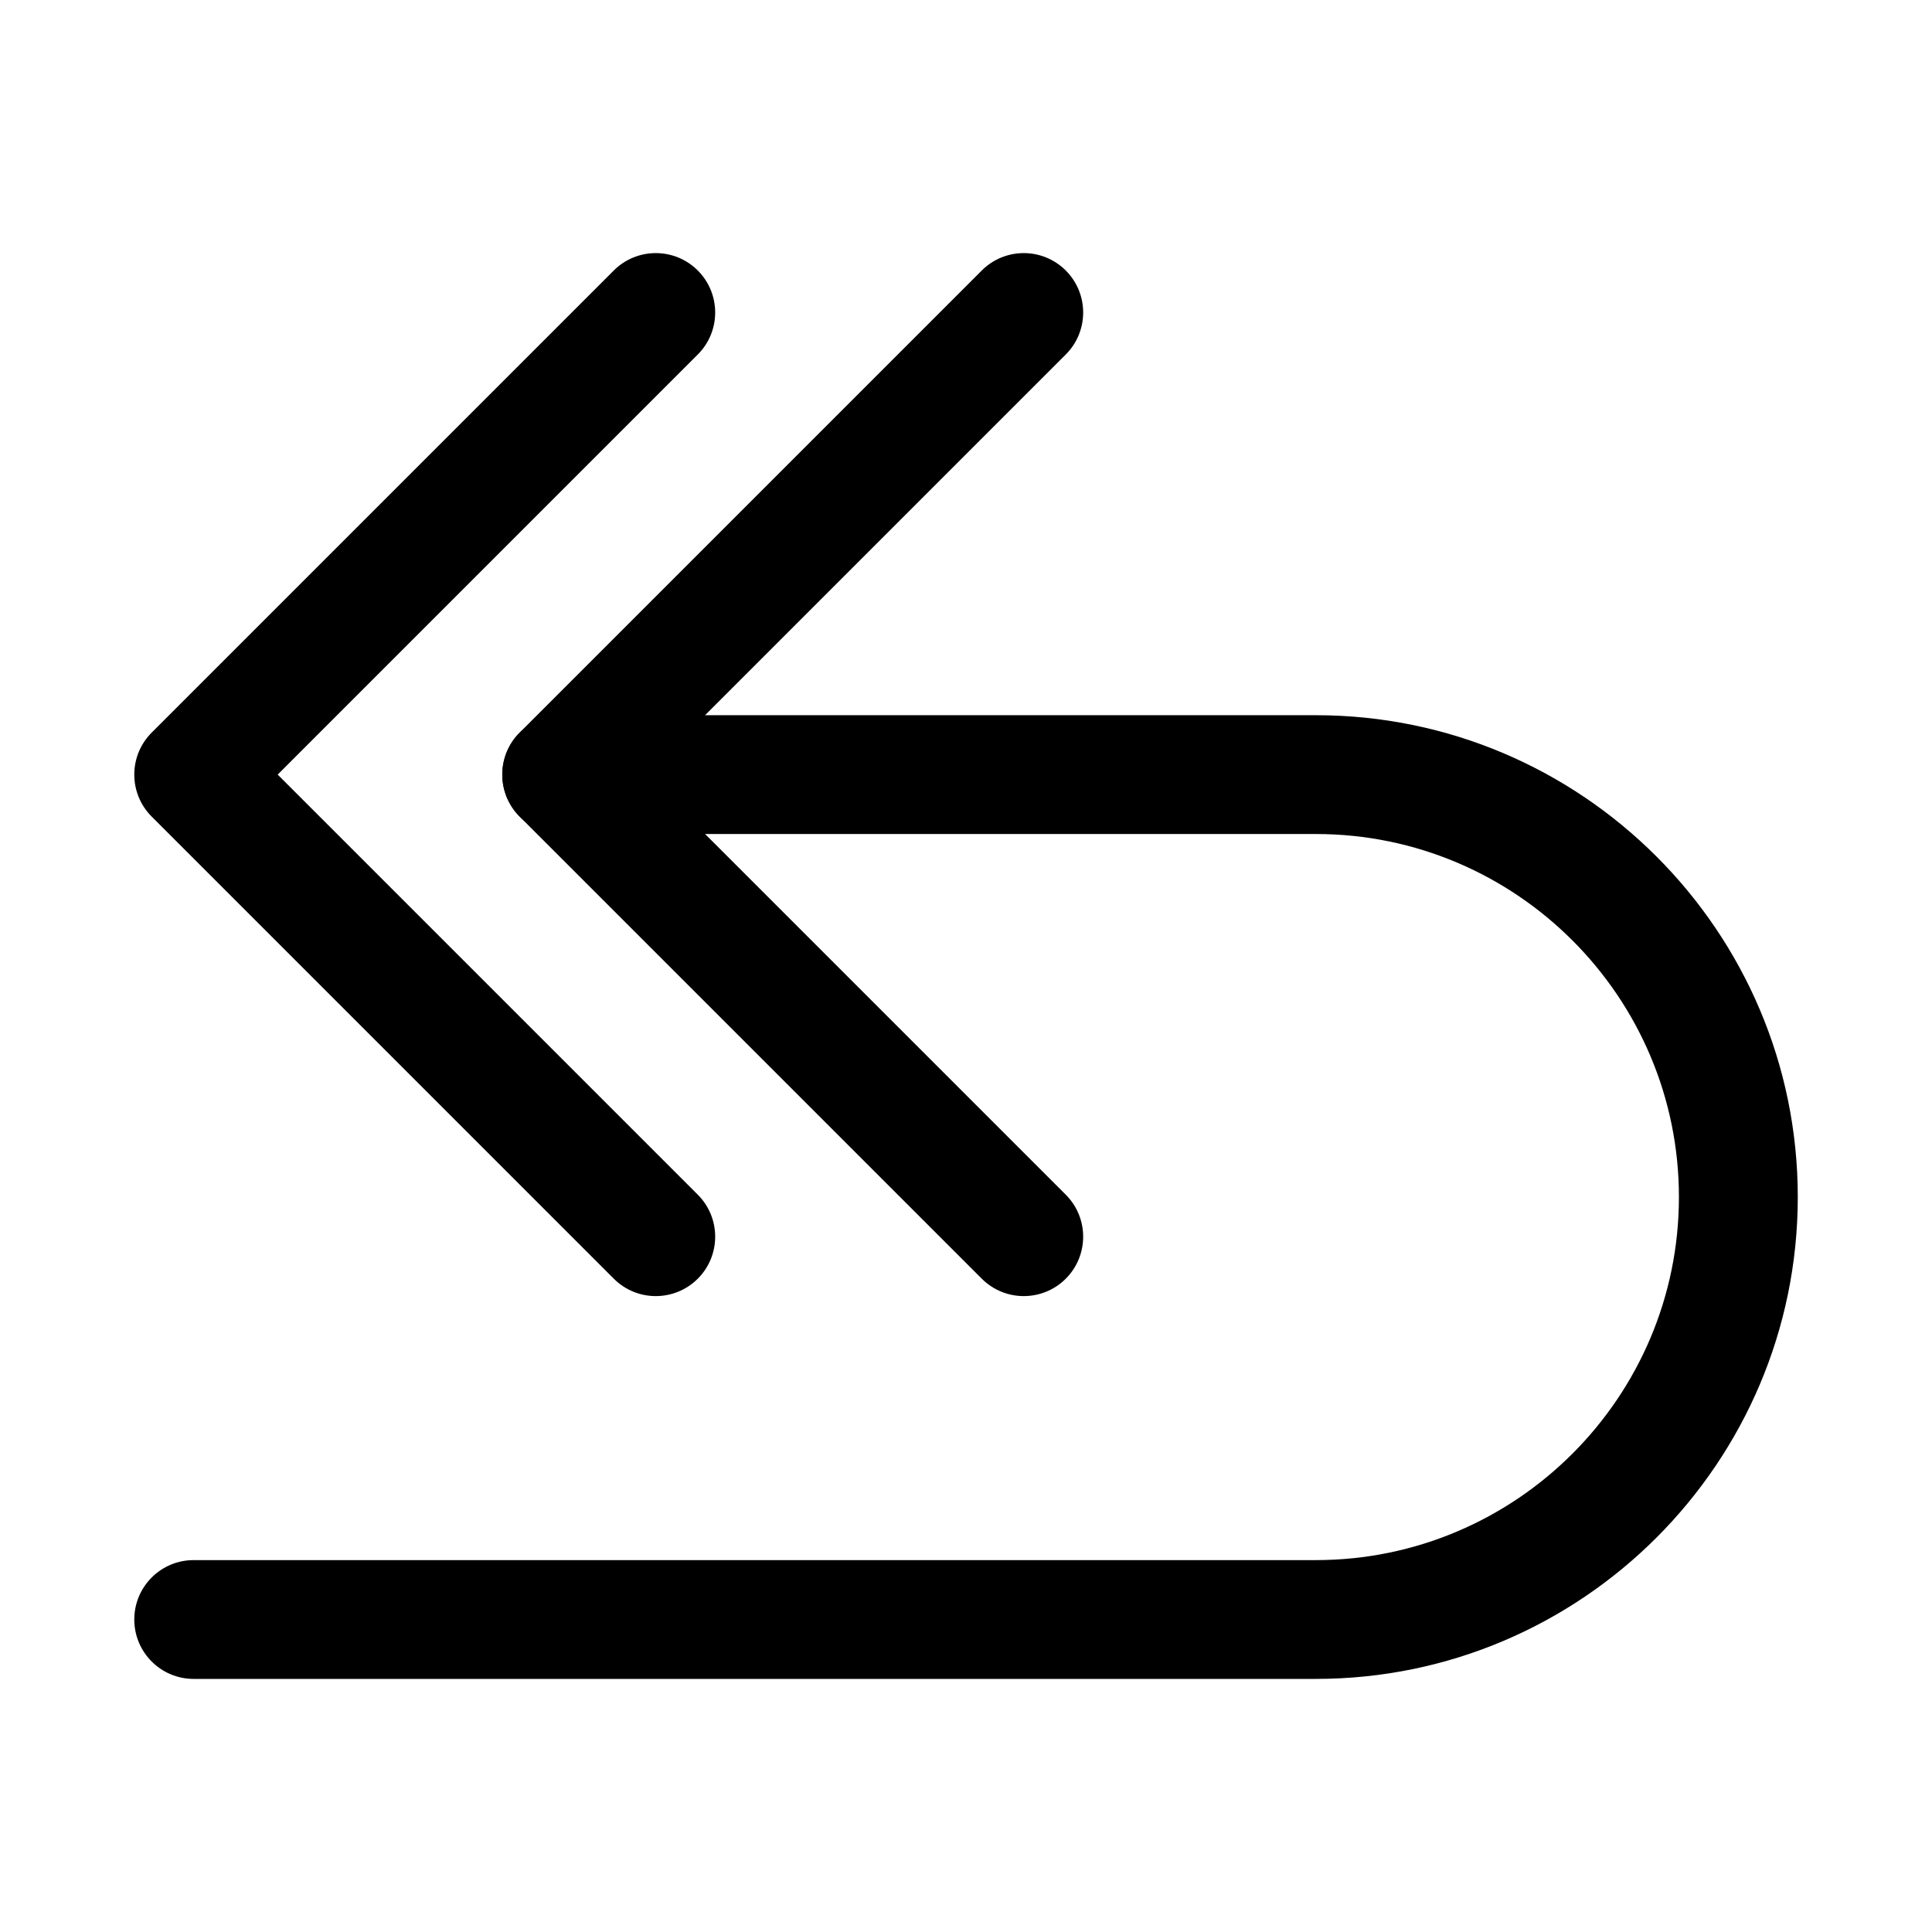
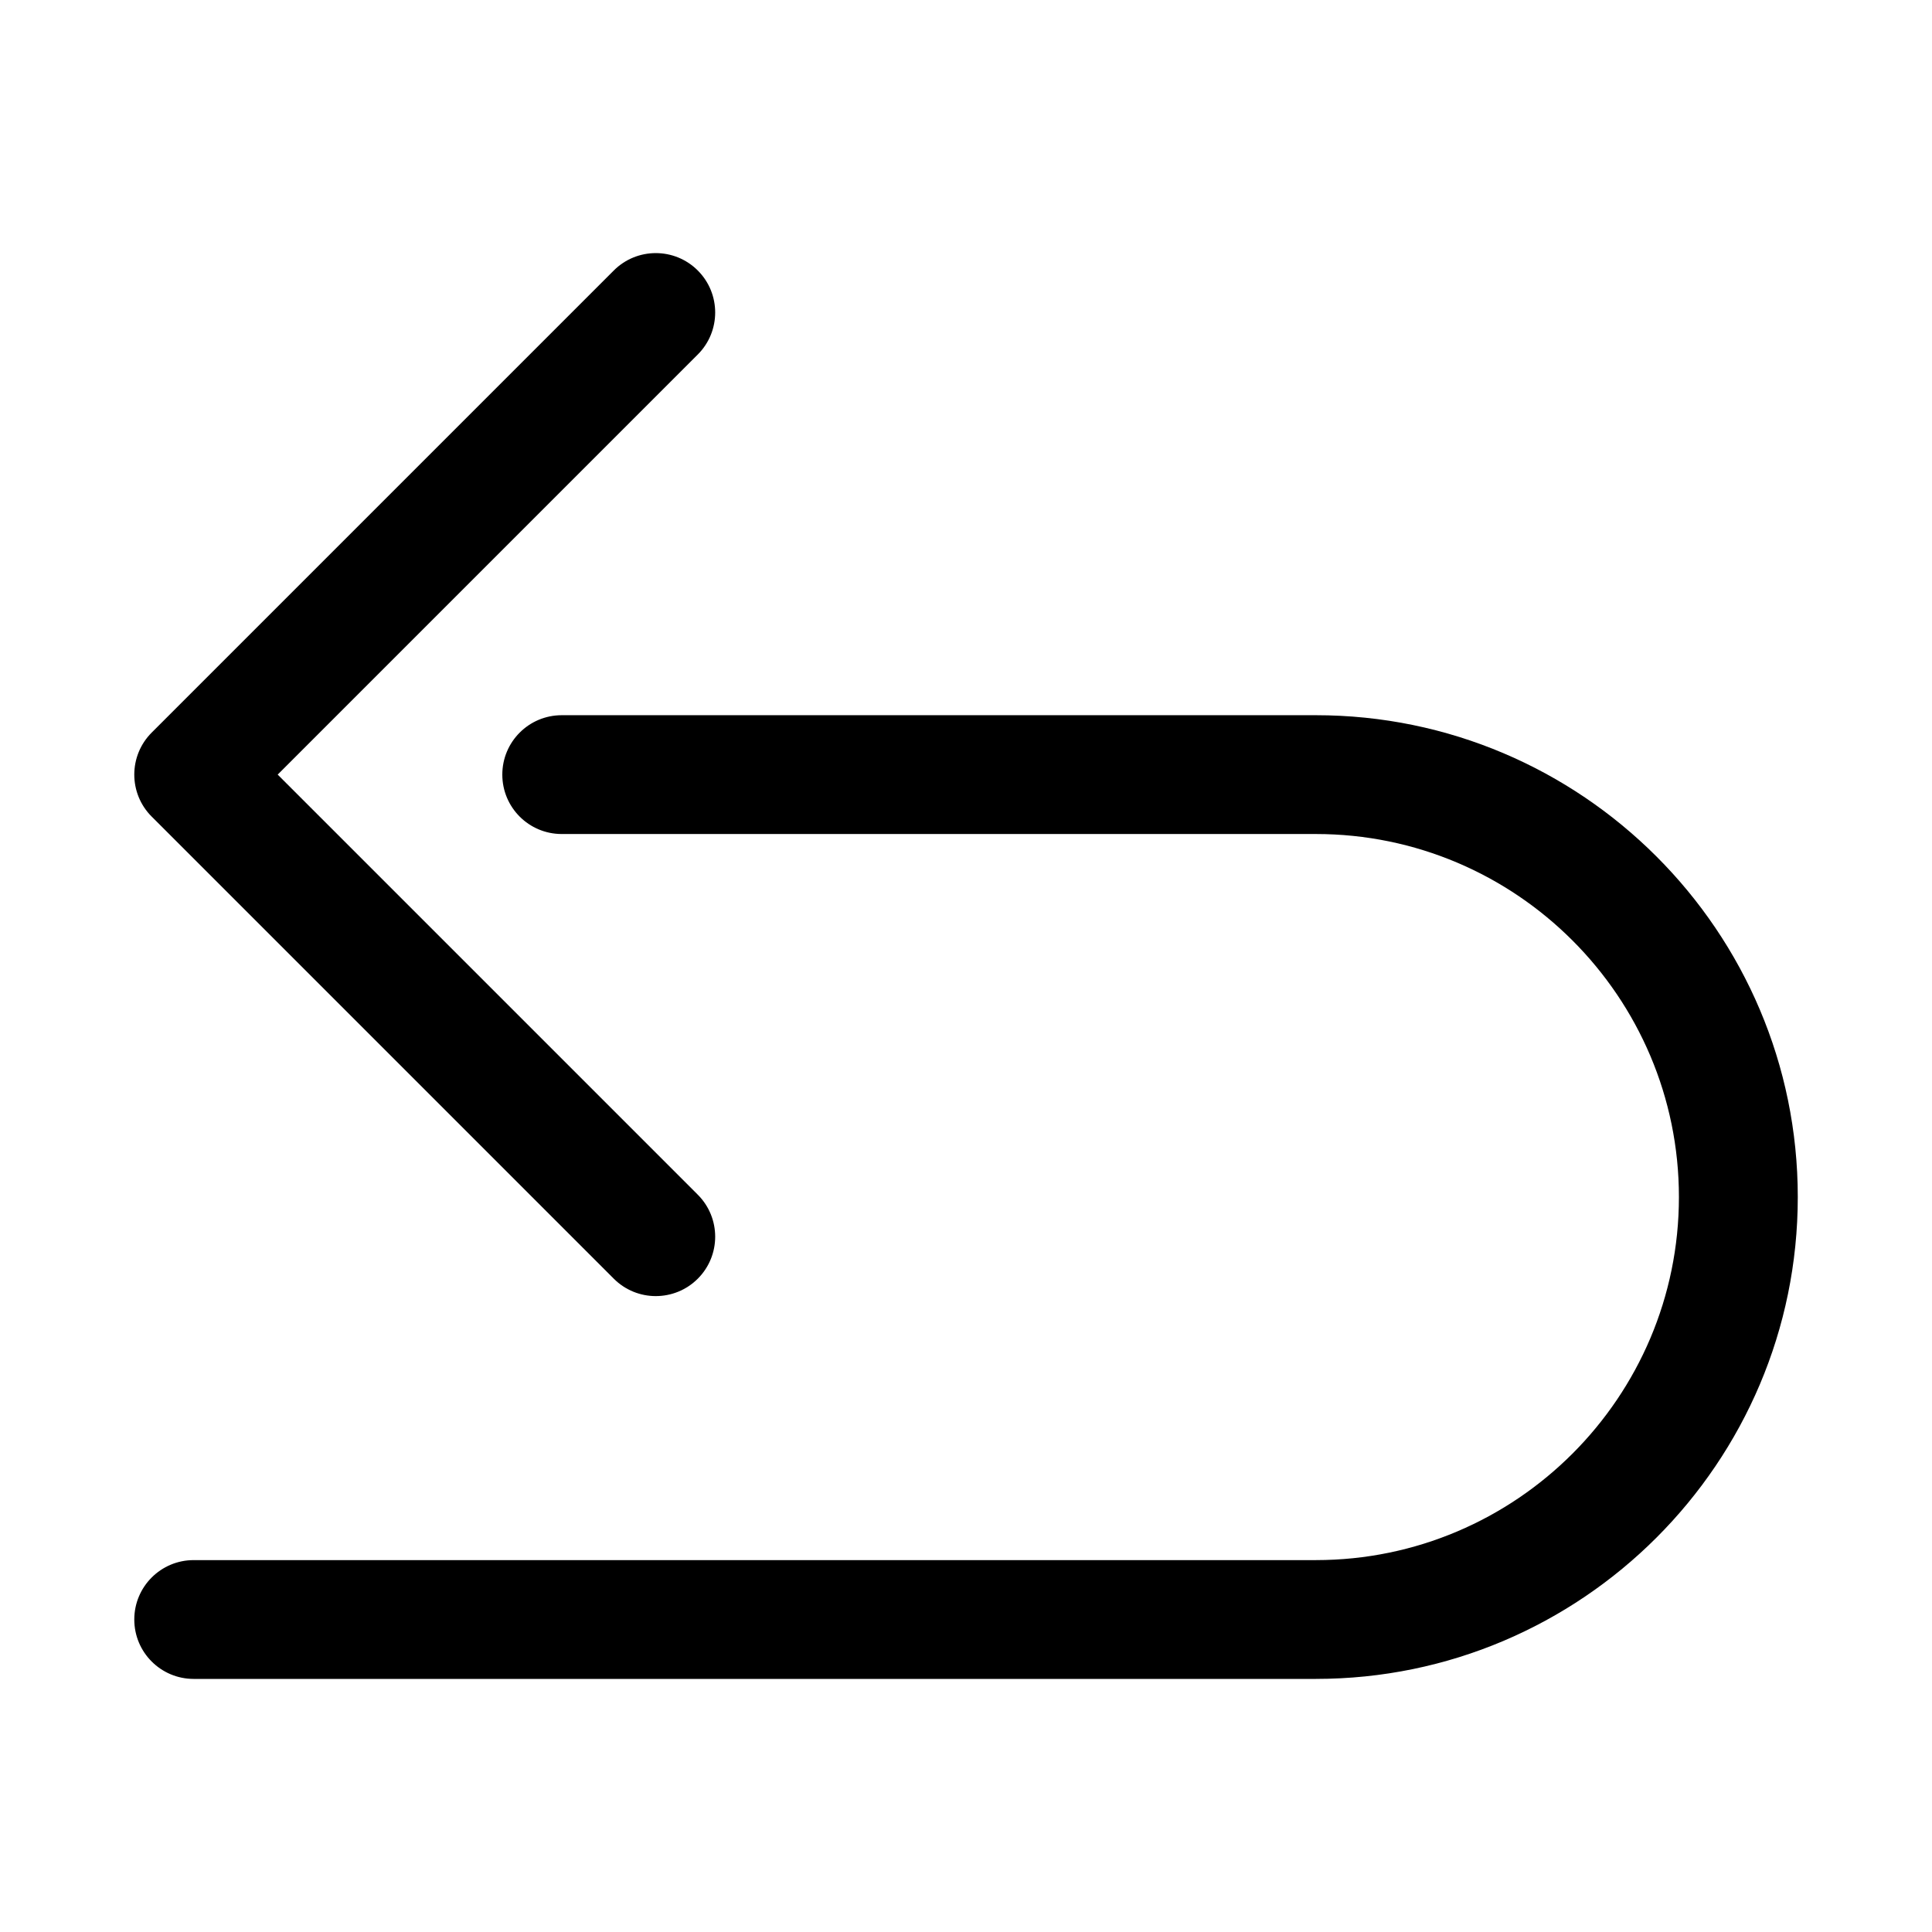
<svg xmlns="http://www.w3.org/2000/svg" fill="#000000" width="800px" height="800px" version="1.1" viewBox="144 144 512 512">
  <g>
    <path d="m317.79 487.48c-4.027 0-8.055-1.539-11.133-4.613l-122.46-122.46c-6.148-6.148-6.148-16.113 0-22.262l122.46-122.46c6.148-6.148 16.113-6.148 22.262 0 6.148 6.148 6.148 16.113 0 22.262l-111.33 111.33 111.33 111.33c6.148 6.148 6.148 16.113 0 22.262-3.074 3.07-7.102 4.609-11.129 4.609z" />
-     <path d="m415.31 487.48c-4.027 0-8.055-1.539-11.133-4.613l-122.46-122.46c-6.148-6.148-6.148-16.113 0-22.262l122.46-122.46c6.148-6.148 16.113-6.148 22.262 0 6.148 6.148 6.148 16.113 0 22.262l-111.33 111.33 111.33 111.33c6.148 6.148 6.148 16.113 0 22.262-3.074 3.07-7.102 4.609-11.129 4.609z" />
    <path d="m492.72 588.93h-297.39c-8.695 0-15.742-7.043-15.742-15.742 0-8.703 7.051-15.742 15.742-15.742h297.39c53.055-0.004 96.211-43.16 96.211-96.219 0-53.043-43.156-96.203-96.211-96.203h-199.86c-8.695 0-15.742-7.043-15.742-15.742 0-8.703 7.051-15.742 15.742-15.742h199.87c70.41-0.004 127.7 57.285 127.7 127.69 0 70.418-57.285 127.7-127.7 127.7z" />
  </g>
</svg>